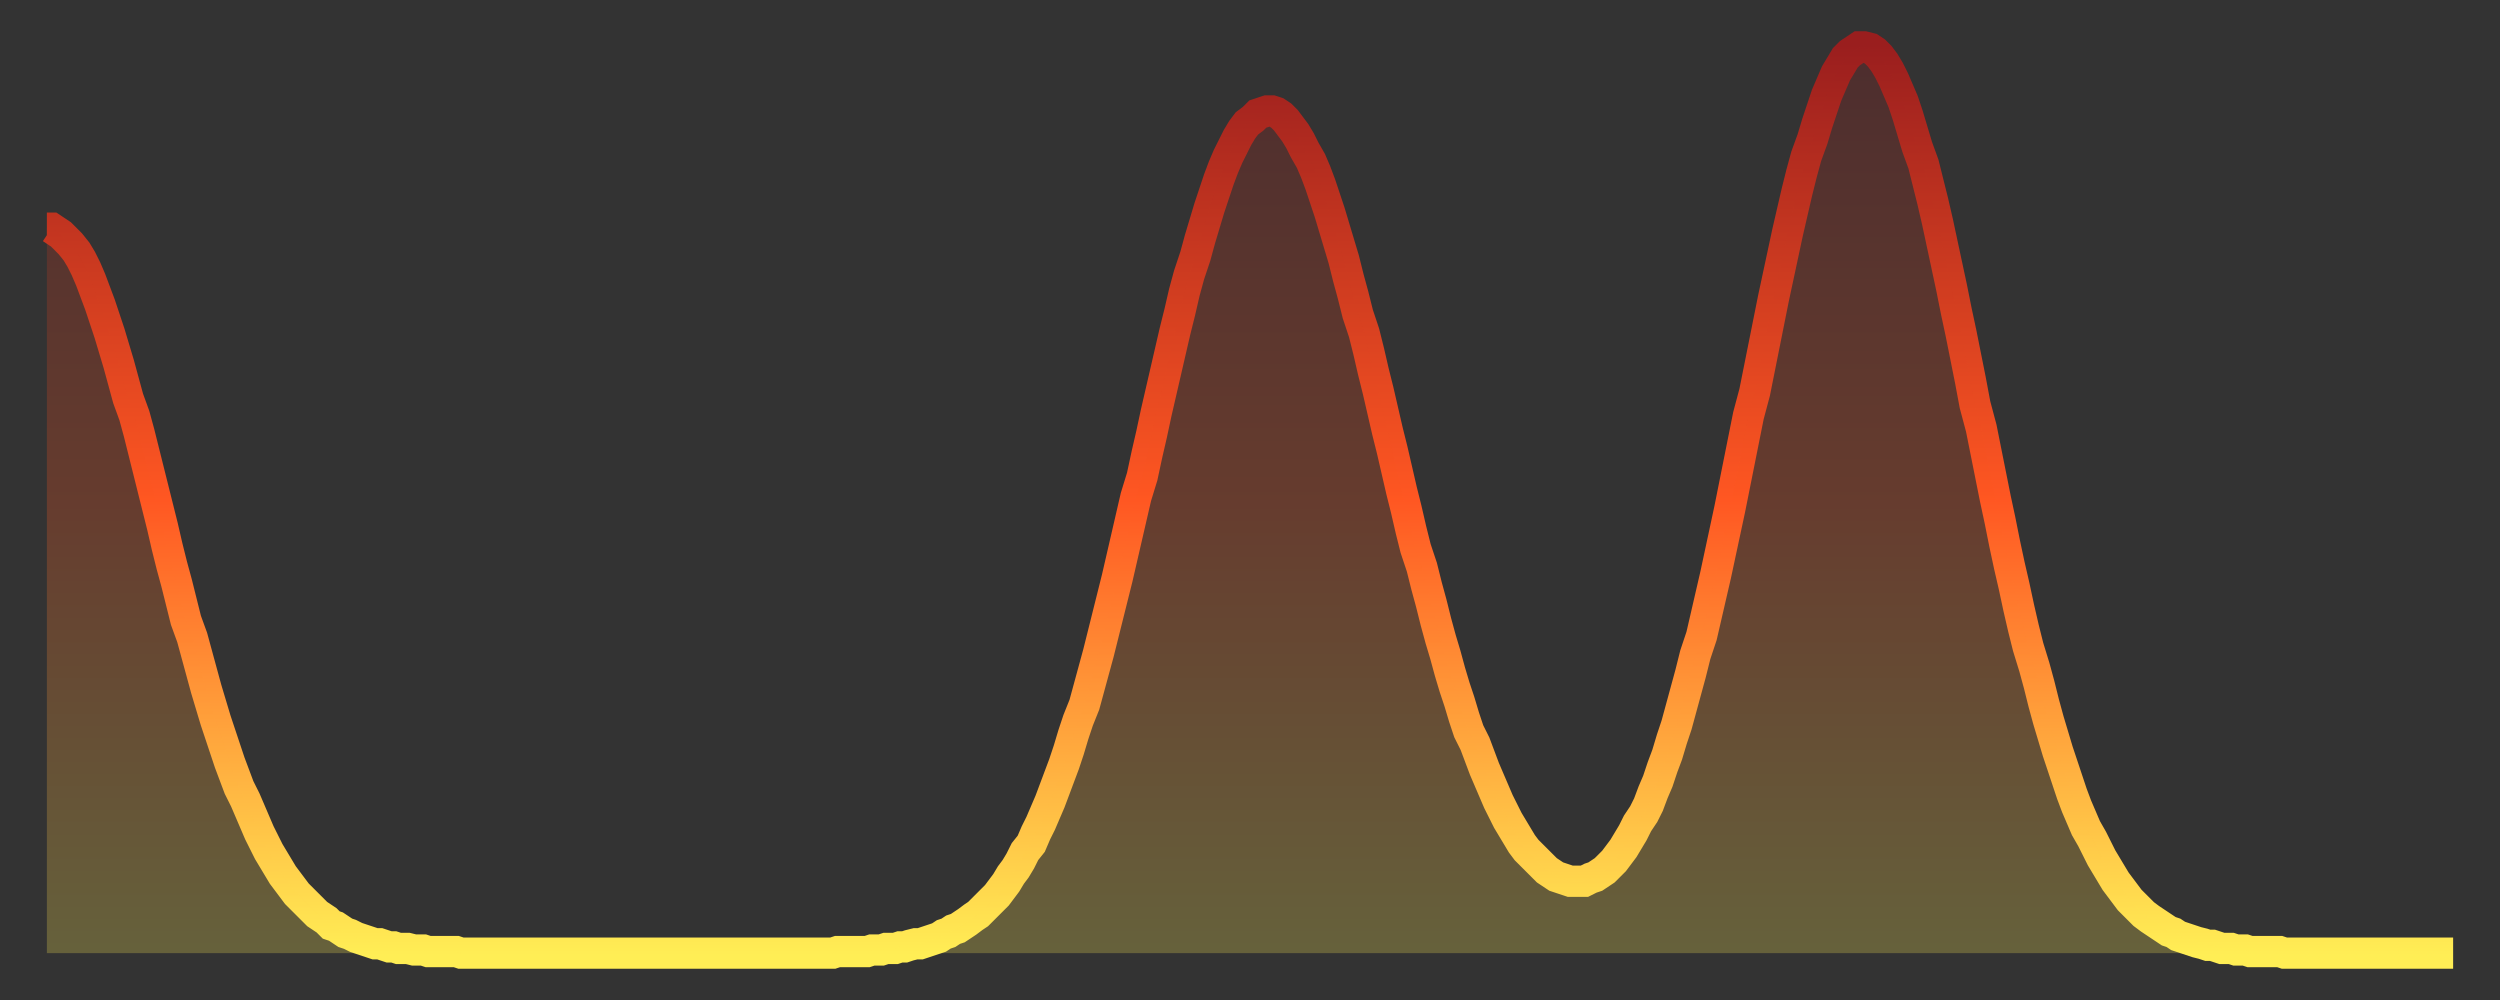
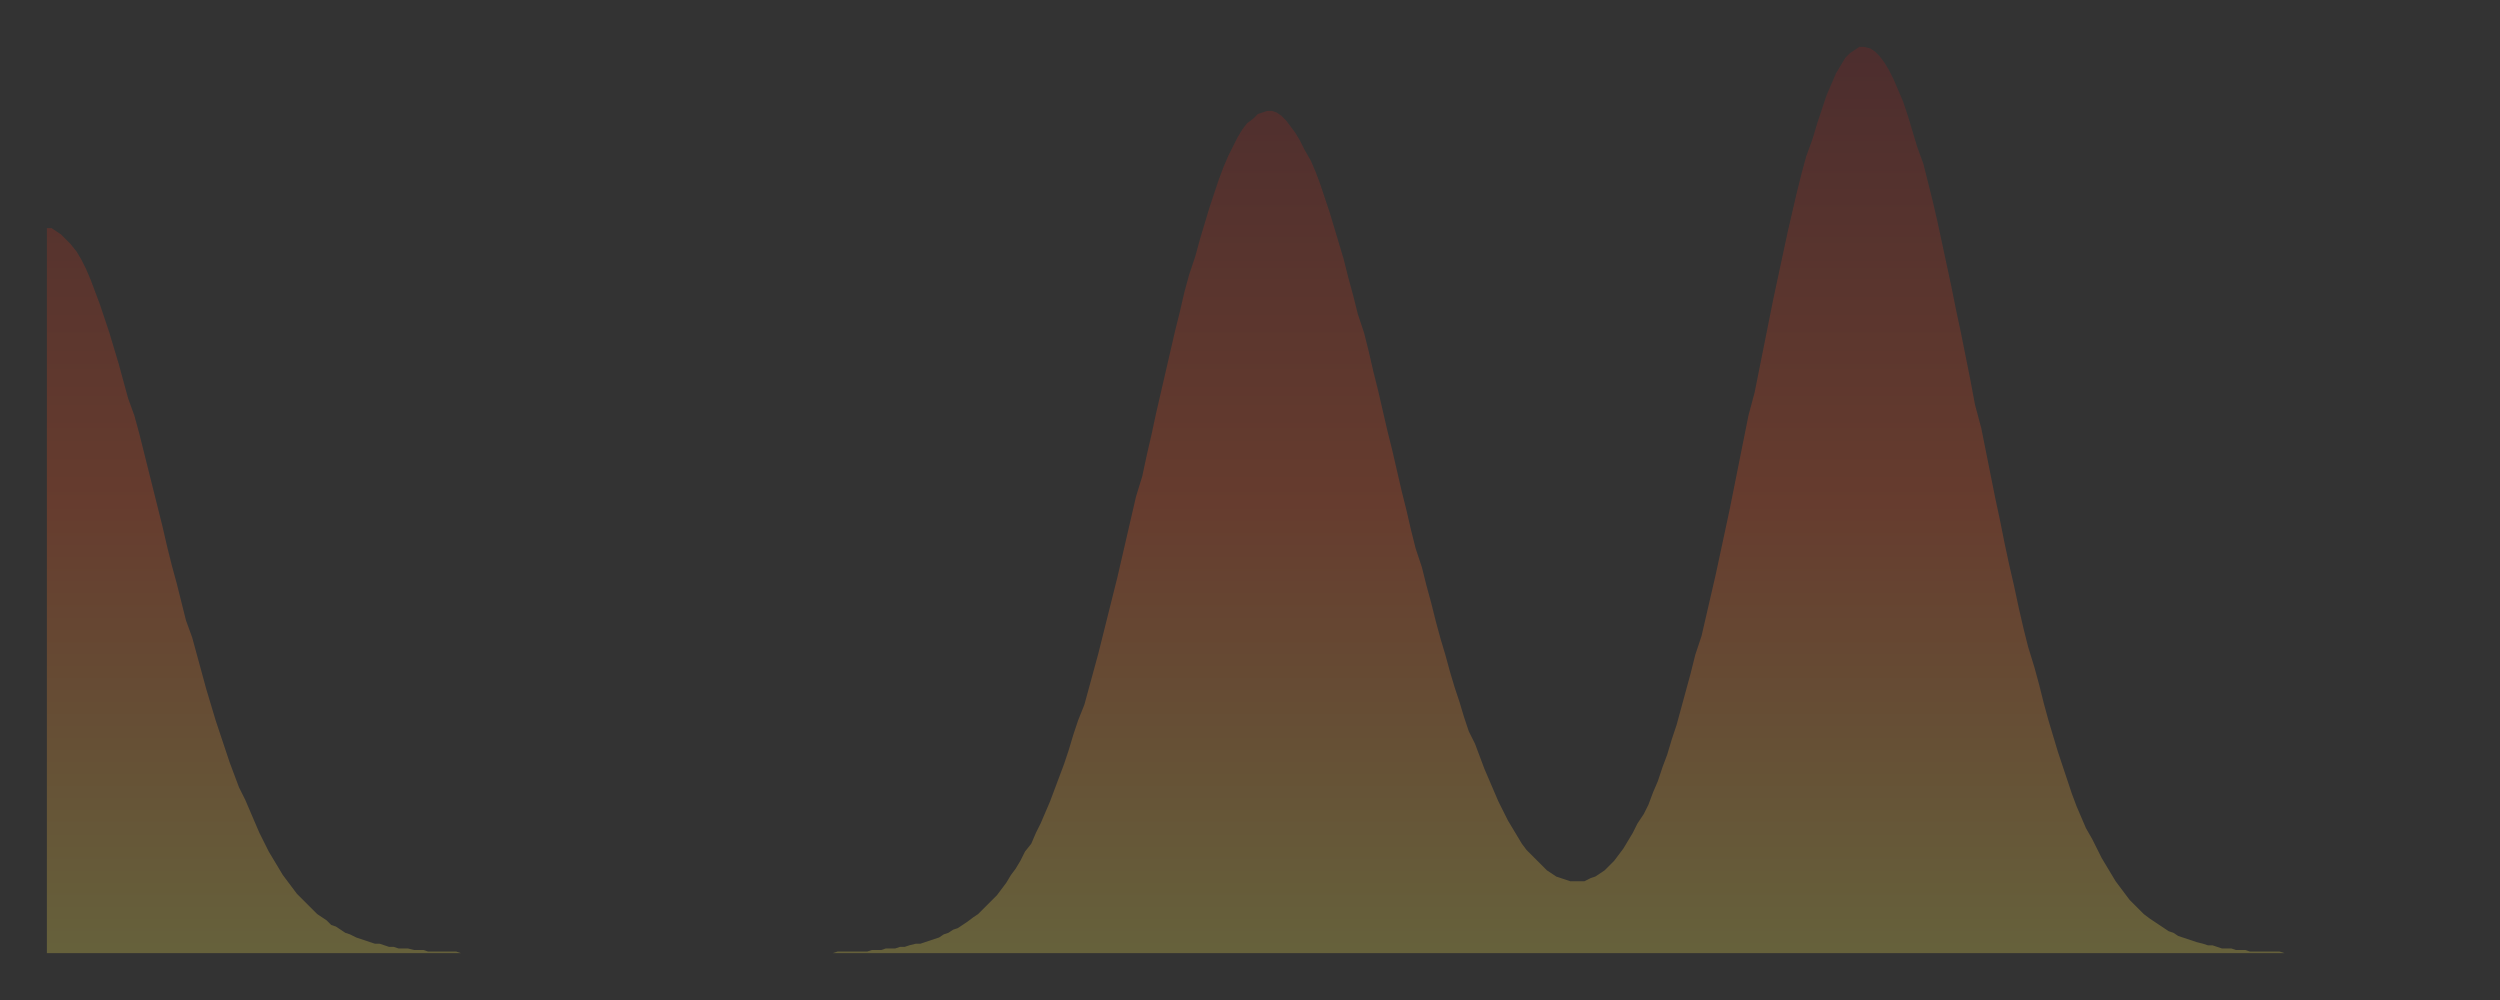
<svg xmlns="http://www.w3.org/2000/svg" baseProfile="full" height="64" version="1.1" width="160">
  <rect width="100%" height="100%" fill="#333333" stroke="none" />
  <defs>
    <linearGradient id="id2227600" x1="0" x2="0" y1="0" y2="1">
      <stop offset="0%" stop-color="#9a1e1e" />
      <stop offset="50%" stop-color="#ff5722" />
      <stop offset="100%" stop-color="#ffee55" />
    </linearGradient>
  </defs>
  <g transform="translate(3,3)">
    <g>
-       <path d="M 0.0 11.6 0.3 11.6 0.6 11.8 0.9 12.0 1.2 12.3 1.5 12.6 1.9 13.1 2.2 13.6 2.5 14.2 2.8 14.9 3.1 15.7 3.4 16.5 3.7 17.4 4.0 18.3 4.3 19.3 4.6 20.3 4.9 21.4 5.2 22.5 5.6 23.6 5.9 24.7 6.2 25.9 6.5 27.1 6.8 28.3 7.1 29.5 7.4 30.7 7.7 32.0 8.0 33.2 8.3 34.3 8.6 35.5 8.9 36.7 9.3 37.8 9.6 38.9 9.9 40.0 10.2 41.1 10.5 42.1 10.8 43.1 11.1 44.0 11.4 44.9 11.7 45.8 12.0 46.6 12.3 47.4 12.7 48.2 13.0 48.9 13.3 49.6 13.6 50.3 13.9 50.9 14.2 51.5 14.5 52.0 14.8 52.5 15.1 53.0 15.4 53.4 15.7 53.8 16.0 54.2 16.4 54.6 16.7 54.9 17.0 55.2 17.3 55.5 17.6 55.7 17.9 55.9 18.2 56.2 18.5 56.3 18.8 56.5 19.1 56.7 19.4 56.8 19.8 57.0 20.1 57.1 20.4 57.2 20.7 57.3 21.0 57.4 21.3 57.4 21.6 57.5 21.9 57.6 22.2 57.6 22.5 57.7 22.8 57.7 23.1 57.7 23.5 57.8 23.8 57.8 24.1 57.8 24.4 57.9 24.7 57.9 25.0 57.9 25.3 57.9 25.6 57.9 25.9 57.9 26.2 57.9 26.5 58.0 26.8 58.0 27.2 58.0 27.5 58.0 27.8 58.0 28.1 58.0 28.4 58.0 28.7 58.0 29.0 58.0 29.3 58.0 29.6 58.0 29.9 58.0 30.2 58.0 30.6 58.0 30.9 58.0 31.2 58.0 31.5 58.0 31.8 58.0 32.1 58.0 32.4 58.0 32.7 58.0 33.0 58.0 33.3 58.0 33.6 58.0 33.9 58.0 34.3 58.0 34.6 58.0 34.9 58.0 35.2 58.0 35.5 58.0 35.8 58.0 36.1 58.0 36.4 58.0 36.7 58.0 37.0 58.0 37.3 58.0 37.7 58.0 38.0 58.0 38.3 58.0 38.6 58.0 38.9 58.0 39.2 58.0 39.5 58.0 39.8 58.0 40.1 58.0 40.4 58.0 40.7 58.0 41.0 58.0 41.4 58.0 41.7 58.0 42.0 58.0 42.3 58.0 42.6 58.0 42.9 58.0 43.2 58.0 43.5 58.0 43.8 58.0 44.1 58.0 44.4 58.0 44.7 58.0 45.1 58.0 45.4 58.0 45.7 58.0 46.0 58.0 46.3 58.0 46.6 58.0 46.9 58.0 47.2 58.0 47.5 58.0 47.8 58.0 48.1 58.0 48.5 58.0 48.8 58.0 49.1 58.0 49.4 58.0 49.7 58.0 50.0 58.0 50.3 58.0 50.6 57.9 50.9 57.9 51.2 57.9 51.5 57.9 51.8 57.9 52.2 57.9 52.5 57.9 52.8 57.8 53.1 57.8 53.4 57.8 53.7 57.7 54.0 57.7 54.3 57.7 54.6 57.6 54.9 57.6 55.2 57.5 55.6 57.4 55.9 57.4 56.2 57.3 56.5 57.2 56.8 57.1 57.1 57.0 57.4 56.8 57.7 56.7 58.0 56.5 58.3 56.4 58.6 56.2 58.9 56.0 59.3 55.7 59.6 55.5 59.9 55.2 60.2 54.9 60.5 54.6 60.8 54.3 61.1 53.9 61.4 53.5 61.7 53.0 62.0 52.6 62.3 52.1 62.6 51.5 63.0 51.0 63.3 50.3 63.6 49.7 63.9 49.0 64.2 48.3 64.5 47.5 64.8 46.7 65.1 45.9 65.4 45.0 65.7 44.0 66.0 43.1 66.4 42.1 66.7 41.0 67.0 39.9 67.3 38.8 67.6 37.6 67.9 36.4 68.2 35.2 68.5 34.0 68.8 32.7 69.1 31.4 69.4 30.1 69.7 28.8 70.1 27.5 70.4 26.1 70.7 24.8 71.0 23.4 71.3 22.1 71.6 20.8 71.9 19.5 72.2 18.2 72.5 17.0 72.8 15.7 73.1 14.6 73.5 13.4 73.8 12.3 74.1 11.3 74.4 10.3 74.7 9.4 75.0 8.5 75.3 7.7 75.6 7.0 75.9 6.4 76.2 5.8 76.5 5.3 76.8 4.9 77.2 4.6 77.5 4.3 77.8 4.2 78.1 4.1 78.4 4.1 78.7 4.2 79.0 4.4 79.3 4.7 79.6 5.1 79.9 5.5 80.2 6.0 80.5 6.6 80.9 7.3 81.2 8.0 81.5 8.8 81.8 9.7 82.1 10.6 82.4 11.6 82.7 12.6 83.0 13.6 83.3 14.8 83.6 15.9 83.9 17.1 84.3 18.3 84.6 19.5 84.9 20.8 85.2 22.0 85.5 23.3 85.8 24.6 86.1 25.8 86.4 27.1 86.7 28.4 87.0 29.6 87.3 30.9 87.6 32.1 88.0 33.3 88.3 34.5 88.6 35.6 88.9 36.8 89.2 37.9 89.5 38.9 89.8 40.0 90.1 41.0 90.4 41.9 90.7 42.9 91.0 43.8 91.4 44.6 91.7 45.4 92.0 46.2 92.3 46.9 92.6 47.6 92.9 48.3 93.2 48.9 93.5 49.5 93.8 50.0 94.1 50.5 94.4 51.0 94.7 51.4 95.1 51.8 95.4 52.1 95.7 52.4 96.0 52.7 96.3 52.9 96.6 53.1 96.9 53.2 97.2 53.3 97.5 53.4 97.8 53.4 98.1 53.4 98.4 53.4 98.8 53.2 99.1 53.1 99.4 52.9 99.7 52.7 100.0 52.4 100.3 52.1 100.6 51.7 100.9 51.3 101.2 50.8 101.5 50.3 101.8 49.7 102.2 49.1 102.5 48.5 102.8 47.7 103.1 47.0 103.4 46.1 103.7 45.3 104.0 44.3 104.3 43.4 104.6 42.3 104.9 41.2 105.2 40.1 105.5 38.9 105.9 37.7 106.2 36.4 106.5 35.1 106.8 33.8 107.1 32.4 107.4 31.0 107.7 29.6 108.0 28.1 108.3 26.6 108.6 25.1 108.9 23.6 109.3 22.1 109.6 20.6 109.9 19.1 110.2 17.6 110.5 16.1 110.8 14.7 111.1 13.3 111.4 11.9 111.7 10.6 112.0 9.3 112.3 8.1 112.6 7.0 113.0 5.9 113.3 4.9 113.6 4.0 113.9 3.1 114.2 2.4 114.5 1.7 114.8 1.2 115.1 0.7 115.4 0.4 115.7 0.2 116.0 0.0 116.3 0.0 116.7 0.1 117.0 0.3 117.3 0.6 117.6 1.0 117.9 1.5 118.2 2.1 118.5 2.8 118.8 3.5 119.1 4.4 119.4 5.4 119.7 6.4 120.1 7.5 120.4 8.7 120.7 9.9 121.0 11.2 121.3 12.6 121.6 14.0 121.9 15.4 122.2 16.9 122.5 18.3 122.8 19.8 123.1 21.3 123.4 22.9 123.8 24.4 124.1 25.9 124.4 27.4 124.7 28.9 125.0 30.3 125.3 31.8 125.6 33.2 125.9 34.5 126.2 35.9 126.5 37.2 126.8 38.4 127.2 39.7 127.5 40.8 127.8 42.0 128.1 43.1 128.4 44.1 128.7 45.1 129.0 46.0 129.3 46.9 129.6 47.8 129.9 48.6 130.2 49.3 130.5 50.0 130.9 50.7 131.2 51.3 131.5 51.9 131.8 52.4 132.1 52.9 132.4 53.4 132.7 53.8 133.0 54.2 133.3 54.6 133.6 54.9 133.9 55.2 134.2 55.5 134.6 55.8 134.9 56.0 135.2 56.2 135.5 56.4 135.8 56.6 136.1 56.7 136.4 56.9 136.7 57.0 137.0 57.1 137.3 57.2 137.6 57.3 138.0 57.4 138.3 57.5 138.6 57.5 138.9 57.6 139.2 57.7 139.5 57.7 139.8 57.7 140.1 57.8 140.4 57.8 140.7 57.8 141.0 57.9 141.3 57.9 141.7 57.9 142.0 57.9 142.3 57.9 142.6 57.9 142.9 57.9 143.2 58.0 143.5 58.0 143.8 58.0 144.1 58.0 144.4 58.0 144.7 58.0 145.1 58.0 145.4 58.0 145.7 58.0 146.0 58.0 146.3 58.0 146.6 58.0 146.9 58.0 147.2 58.0 147.5 58.0 147.8 58.0 148.1 58.0 148.4 58.0 148.8 58.0 149.1 58.0 149.4 58.0 149.7 58.0 150.0 58.0 150.3 58.0 150.6 58.0 150.9 58.0 151.2 58.0 151.5 58.0 151.8 58.0 152.1 58.0 152.5 58.0 152.8 58.0 153.1 58.0 153.4 58.0 153.7 58.0 154.0 58.0" fill="none" id="graph-curve" opacity="1" stroke="url(#id2227600)" stroke-width="2" />
      <path d="M 0 58 L 0.0 11.6 0.3 11.6 0.6 11.8 0.9 12.0 1.2 12.3 1.5 12.6 1.9 13.1 2.2 13.6 2.5 14.2 2.8 14.9 3.1 15.7 3.4 16.5 3.7 17.4 4.0 18.3 4.3 19.3 4.6 20.3 4.9 21.4 5.2 22.5 5.6 23.6 5.9 24.7 6.2 25.9 6.5 27.1 6.8 28.3 7.1 29.5 7.4 30.7 7.7 32.0 8.0 33.2 8.3 34.3 8.6 35.5 8.9 36.7 9.3 37.8 9.6 38.9 9.9 40.0 10.2 41.1 10.5 42.1 10.8 43.1 11.1 44.0 11.4 44.9 11.7 45.8 12.0 46.6 12.3 47.4 12.7 48.2 13.0 48.9 13.3 49.6 13.6 50.3 13.9 50.9 14.2 51.5 14.5 52.0 14.8 52.5 15.1 53.0 15.4 53.4 15.7 53.8 16.0 54.2 16.4 54.6 16.7 54.9 17.0 55.2 17.3 55.5 17.6 55.7 17.9 55.9 18.2 56.2 18.5 56.3 18.8 56.5 19.1 56.7 19.4 56.8 19.8 57.0 20.1 57.1 20.4 57.2 20.7 57.3 21.0 57.4 21.3 57.4 21.6 57.5 21.9 57.6 22.2 57.6 22.5 57.7 22.8 57.7 23.1 57.7 23.5 57.8 23.8 57.8 24.1 57.8 24.4 57.9 24.7 57.9 25.0 57.9 25.3 57.9 25.6 57.9 25.9 57.9 26.2 57.9 26.5 58.0 26.8 58.0 27.2 58.0 27.5 58.0 27.8 58.0 28.1 58.0 28.4 58.0 28.7 58.0 29.0 58.0 29.3 58.0 29.6 58.0 29.9 58.0 30.2 58.0 30.6 58.0 30.9 58.0 31.2 58.0 31.5 58.0 31.8 58.0 32.1 58.0 32.4 58.0 32.7 58.0 33.0 58.0 33.3 58.0 33.6 58.0 33.9 58.0 34.3 58.0 34.6 58.0 34.9 58.0 35.2 58.0 35.5 58.0 35.8 58.0 36.1 58.0 36.4 58.0 36.7 58.0 37.0 58.0 37.3 58.0 37.7 58.0 38.0 58.0 38.3 58.0 38.6 58.0 38.9 58.0 39.2 58.0 39.5 58.0 39.8 58.0 40.1 58.0 40.4 58.0 40.7 58.0 41.0 58.0 41.4 58.0 41.7 58.0 42.0 58.0 42.3 58.0 42.6 58.0 42.9 58.0 43.2 58.0 43.5 58.0 43.8 58.0 44.1 58.0 44.4 58.0 44.7 58.0 45.1 58.0 45.4 58.0 45.7 58.0 46.0 58.0 46.3 58.0 46.6 58.0 46.9 58.0 47.2 58.0 47.5 58.0 47.8 58.0 48.1 58.0 48.5 58.0 48.8 58.0 49.1 58.0 49.4 58.0 49.7 58.0 50.0 58.0 50.3 58.0 50.6 57.9 50.9 57.9 51.2 57.9 51.5 57.9 51.8 57.9 52.2 57.9 52.5 57.9 52.8 57.8 53.1 57.8 53.4 57.8 53.7 57.7 54.0 57.7 54.3 57.7 54.6 57.6 54.9 57.6 55.2 57.5 55.6 57.4 55.9 57.4 56.2 57.3 56.5 57.2 56.8 57.1 57.1 57.0 57.4 56.8 57.7 56.7 58.0 56.5 58.3 56.4 58.6 56.2 58.9 56.0 59.3 55.7 59.6 55.5 59.9 55.2 60.2 54.9 60.5 54.6 60.8 54.3 61.1 53.9 61.4 53.5 61.7 53.0 62.0 52.6 62.3 52.1 62.6 51.5 63.0 51.0 63.3 50.3 63.6 49.7 63.9 49.0 64.2 48.3 64.5 47.5 64.8 46.7 65.1 45.9 65.4 45.0 65.7 44.0 66.0 43.1 66.4 42.1 66.7 41.0 67.0 39.9 67.3 38.8 67.6 37.6 67.9 36.4 68.2 35.2 68.5 34.0 68.8 32.7 69.1 31.4 69.4 30.1 69.7 28.8 70.1 27.5 70.4 26.1 70.7 24.8 71.0 23.4 71.3 22.1 71.6 20.8 71.9 19.5 72.2 18.2 72.5 17.0 72.8 15.7 73.1 14.6 73.5 13.4 73.8 12.3 74.1 11.3 74.4 10.3 74.7 9.4 75.0 8.5 75.3 7.7 75.6 7.0 75.9 6.4 76.2 5.8 76.5 5.3 76.8 4.9 77.2 4.6 77.5 4.3 77.8 4.2 78.1 4.1 78.4 4.1 78.7 4.2 79.0 4.4 79.3 4.7 79.6 5.1 79.9 5.5 80.2 6.0 80.5 6.6 80.9 7.3 81.2 8.0 81.5 8.8 81.8 9.7 82.1 10.6 82.4 11.6 82.7 12.6 83.0 13.6 83.3 14.8 83.6 15.9 83.9 17.1 84.3 18.3 84.6 19.5 84.9 20.8 85.2 22.0 85.5 23.3 85.8 24.6 86.1 25.8 86.4 27.1 86.7 28.4 87.0 29.6 87.3 30.9 87.6 32.1 88.0 33.3 88.3 34.5 88.6 35.6 88.9 36.8 89.2 37.9 89.5 38.9 89.8 40.0 90.1 41.0 90.4 41.9 90.7 42.9 91.0 43.8 91.4 44.6 91.7 45.4 92.0 46.2 92.3 46.9 92.6 47.6 92.9 48.3 93.2 48.9 93.5 49.5 93.8 50.0 94.1 50.5 94.4 51.0 94.7 51.4 95.1 51.8 95.4 52.1 95.7 52.4 96.0 52.7 96.3 52.9 96.6 53.1 96.9 53.2 97.2 53.3 97.5 53.4 97.8 53.4 98.1 53.4 98.4 53.4 98.8 53.2 99.1 53.1 99.4 52.9 99.7 52.7 100.0 52.4 100.3 52.1 100.6 51.7 100.9 51.3 101.2 50.8 101.5 50.3 101.8 49.7 102.2 49.1 102.5 48.5 102.8 47.7 103.1 47.0 103.4 46.1 103.7 45.3 104.0 44.3 104.3 43.4 104.6 42.3 104.9 41.2 105.2 40.1 105.5 38.9 105.9 37.7 106.2 36.4 106.5 35.1 106.8 33.8 107.1 32.4 107.4 31.0 107.7 29.6 108.0 28.1 108.3 26.6 108.6 25.1 108.9 23.6 109.3 22.1 109.6 20.6 109.9 19.1 110.2 17.6 110.5 16.1 110.8 14.7 111.1 13.3 111.4 11.9 111.7 10.6 112.0 9.3 112.3 8.1 112.6 7.0 113.0 5.9 113.3 4.9 113.6 4.0 113.9 3.1 114.2 2.4 114.5 1.7 114.8 1.2 115.1 0.7 115.4 0.4 115.7 0.2 116.0 0.0 116.3 0.0 116.7 0.1 117.0 0.3 117.3 0.6 117.6 1.0 117.9 1.5 118.2 2.1 118.5 2.8 118.8 3.5 119.1 4.4 119.4 5.4 119.7 6.4 120.1 7.5 120.4 8.7 120.7 9.9 121.0 11.2 121.3 12.6 121.6 14.0 121.9 15.4 122.2 16.9 122.5 18.3 122.8 19.8 123.1 21.3 123.4 22.9 123.8 24.4 124.1 25.9 124.4 27.4 124.7 28.9 125.0 30.3 125.3 31.8 125.6 33.2 125.9 34.5 126.2 35.9 126.5 37.2 126.8 38.4 127.2 39.7 127.5 40.8 127.8 42.0 128.1 43.1 128.4 44.1 128.7 45.1 129.0 46.0 129.3 46.9 129.6 47.8 129.9 48.6 130.2 49.3 130.5 50.0 130.9 50.7 131.2 51.3 131.5 51.9 131.8 52.4 132.1 52.9 132.4 53.4 132.7 53.8 133.0 54.2 133.3 54.6 133.6 54.9 133.9 55.2 134.2 55.5 134.6 55.8 134.9 56.0 135.2 56.2 135.5 56.4 135.8 56.6 136.1 56.7 136.4 56.9 136.7 57.0 137.0 57.1 137.3 57.2 137.6 57.3 138.0 57.4 138.3 57.5 138.6 57.5 138.9 57.6 139.2 57.7 139.5 57.7 139.8 57.7 140.1 57.8 140.4 57.8 140.7 57.8 141.0 57.9 141.3 57.9 141.7 57.9 142.0 57.9 142.3 57.9 142.6 57.9 142.9 57.9 143.2 58.0 143.5 58.0 143.8 58.0 144.1 58.0 144.4 58.0 144.7 58.0 145.1 58.0 145.4 58.0 145.7 58.0 146.0 58.0 146.3 58.0 146.6 58.0 146.9 58.0 147.2 58.0 147.5 58.0 147.8 58.0 148.1 58.0 148.4 58.0 148.8 58.0 149.1 58.0 149.4 58.0 149.7 58.0 150.0 58.0 150.3 58.0 150.6 58.0 150.9 58.0 151.2 58.0 151.5 58.0 151.8 58.0 152.1 58.0 152.5 58.0 152.8 58.0 153.1 58.0 153.4 58.0 153.7 58.0 154.0 58.0 154 58" fill="url(#id2227600)" fill-opacity=".25" id="graph-shadow" />
    </g>
  </g>
</svg>